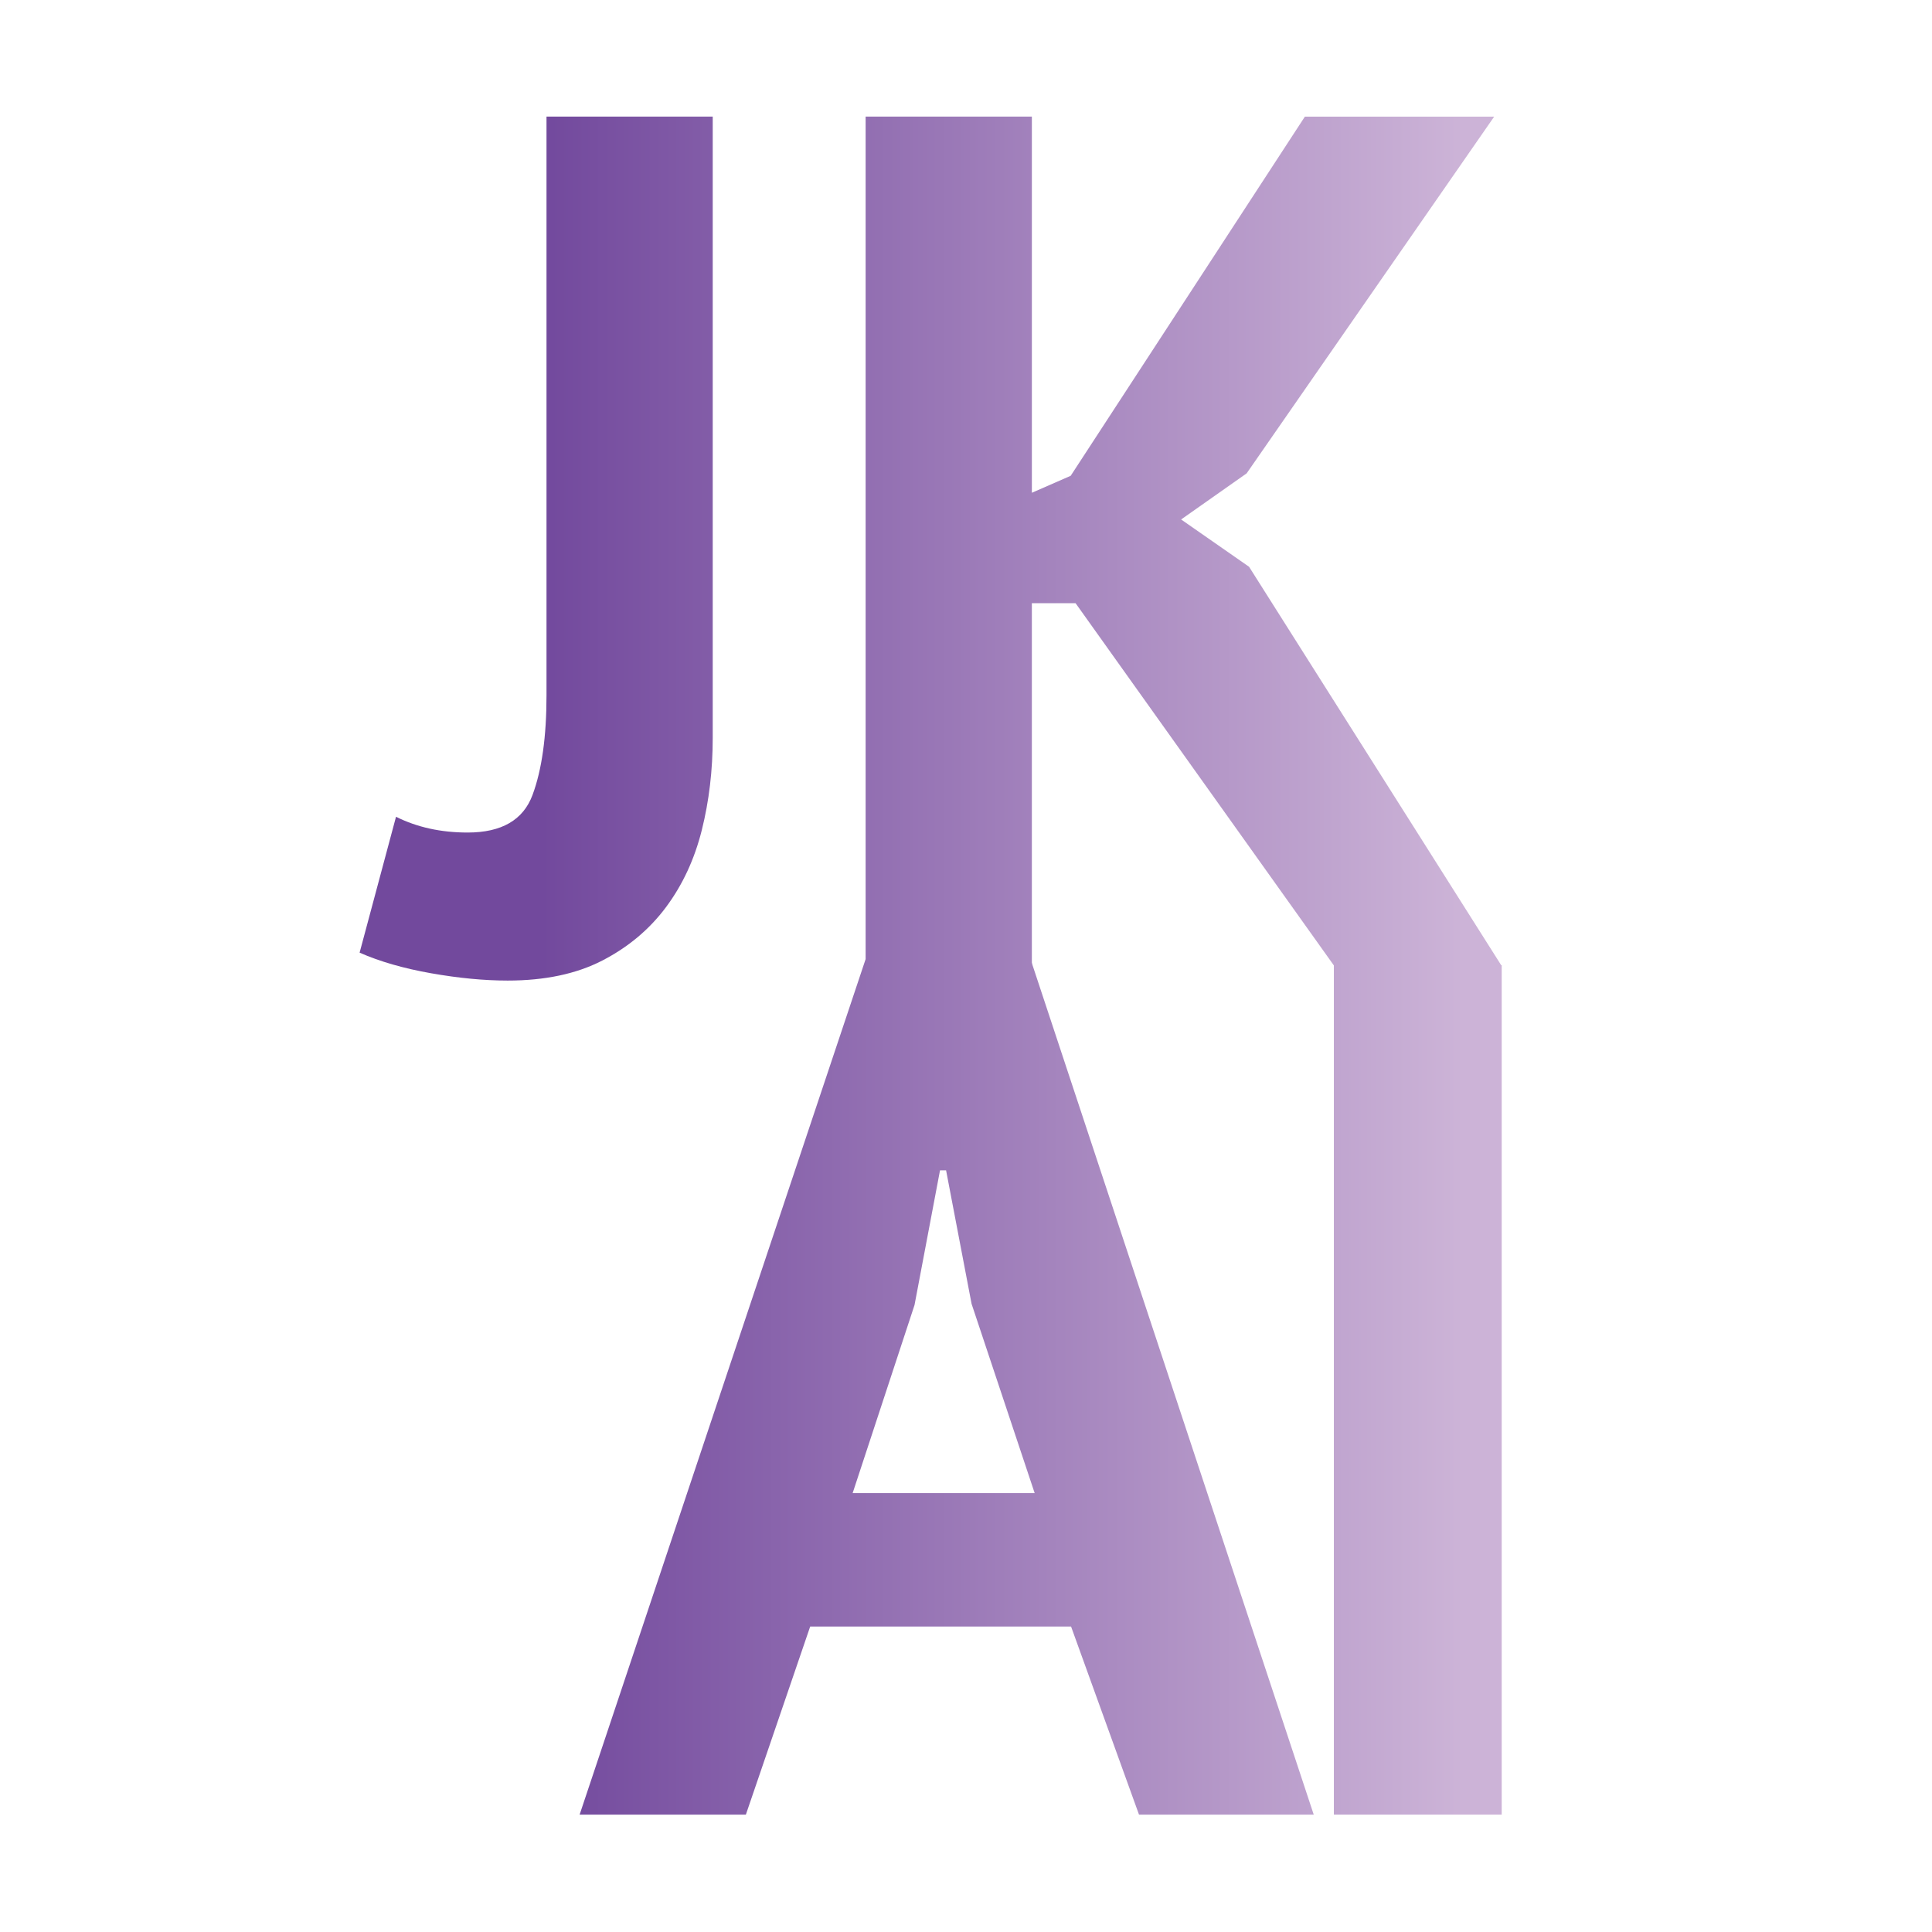
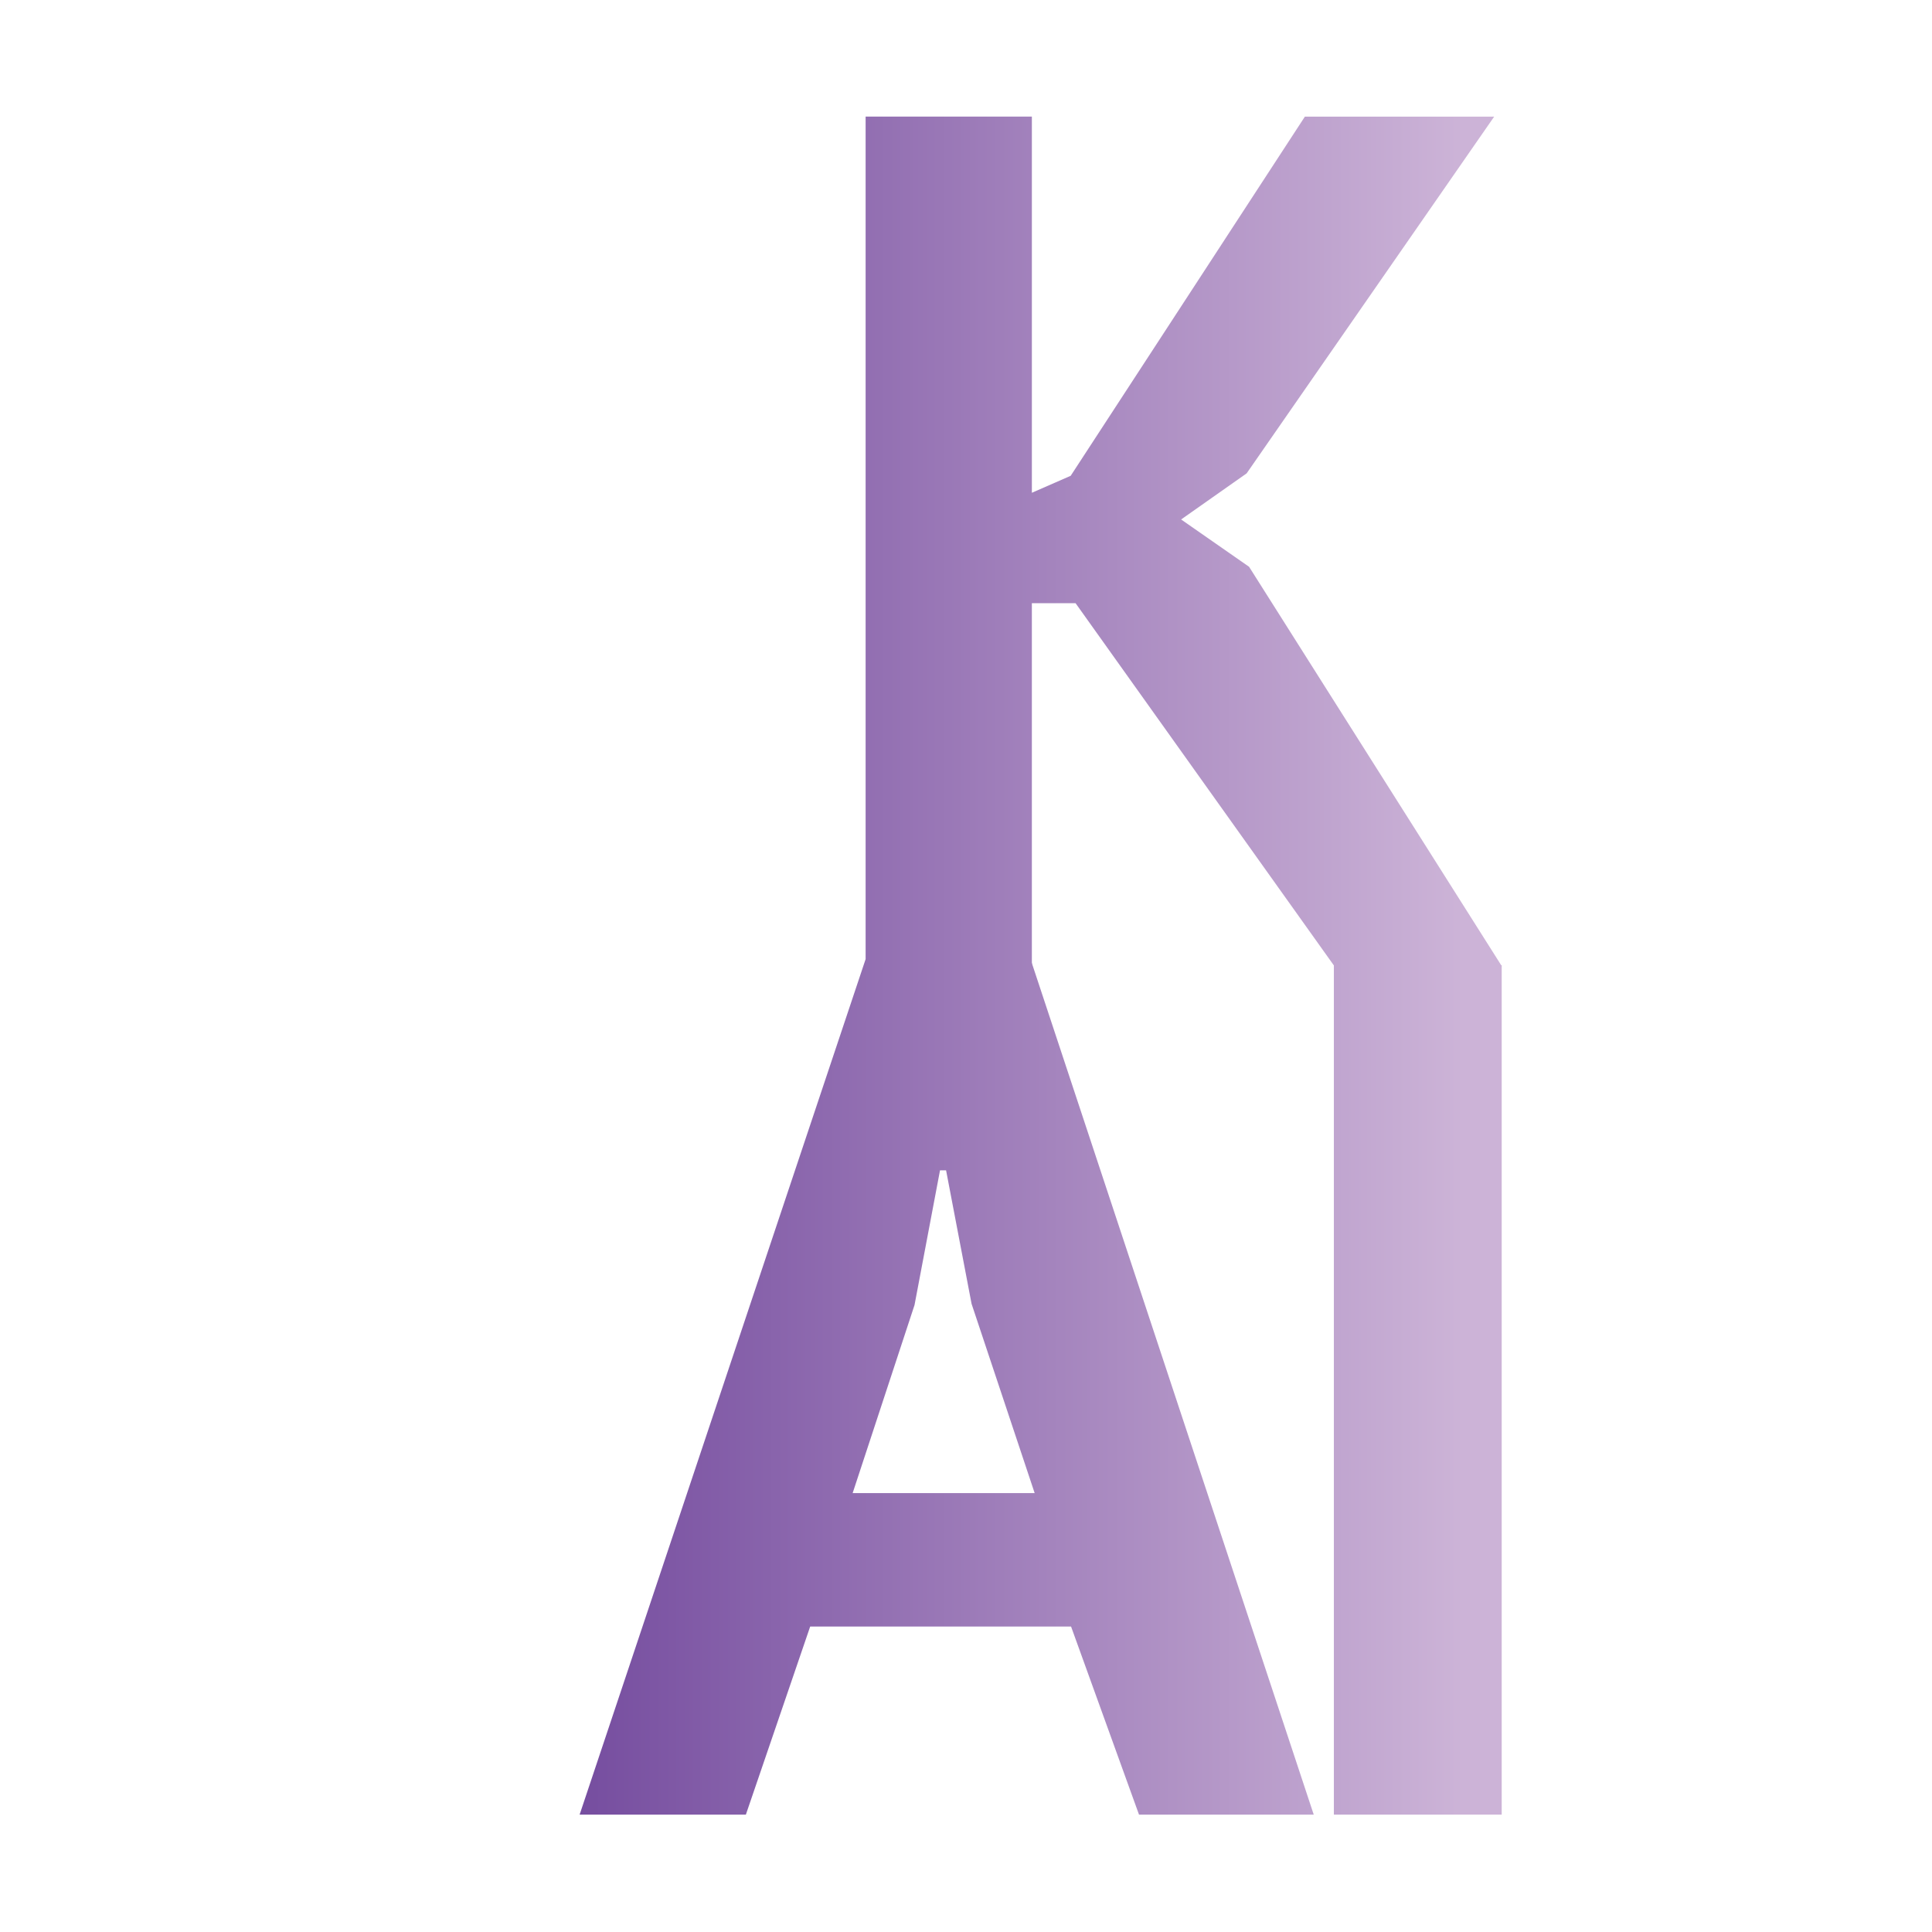
<svg xmlns="http://www.w3.org/2000/svg" xmlns:xlink="http://www.w3.org/1999/xlink" id="Layer_1" version="1.1" viewBox="0 0 1024 1024">
  <defs>
    <style>
      .st0 {
        fill: url(#linear-gradient2);
      }

      .st1 {
        fill: url(#linear-gradient1);
      }

      .st2 {
        fill: url(#linear-gradient3);
      }

      .st3 {
        fill: #231f20;
      }

      .st4 {
        fill: url(#linear-gradient);
      }

      .st5 {
        display: none;
      }
    </style>
    <linearGradient id="linear-gradient" x1="194.95" y1="290.76" x2="772.55" y2="290.76" gradientUnits="userSpaceOnUse">
      <stop offset=".16" stop-color="#72499d" />
      <stop offset="1" stop-color="#ccb3d7" />
    </linearGradient>
    <linearGradient id="linear-gradient1" y1="286.9" x2="772.55" y2="286.9" xlink:href="#linear-gradient" />
    <linearGradient id="linear-gradient2" y1="735.09" x2="772.55" y2="735.09" xlink:href="#linear-gradient" />
    <linearGradient id="linear-gradient3" x1="194.95" y1="736.7" x2="772.55" y2="736.7" xlink:href="#linear-gradient" />
  </defs>
  <g class="st5">
    <g>
      <path class="st3" d="M267.09,298.67h22.08v82.53c0,4.3-.48,8.38-1.45,12.25-.97,3.87-2.55,7.28-4.75,10.24-2.2,2.96-5.02,5.32-8.46,7.09-3.44,1.77-7.63,2.66-12.57,2.66-3.12,0-6.5-.32-10.16-.97-3.65-.65-6.82-1.56-9.51-2.74l4.84-18.05c2.79,1.4,5.96,2.1,9.51,2.1,4.51,0,7.39-1.67,8.62-5,1.23-3.33,1.85-7.74,1.85-13.22v-76.89Z" />
      <path class="st3" d="M337.37,363.3h-5.8v48.2h-22.08v-112.83h22.08v49.97l5.16-2.26,31.11-47.71h25.15l-32.88,47.39-8.7,6.13,9.03,6.29,33.56,53.03h-22.24l-34.37-48.2Z" />
    </g>
    <path class="st3" d="M336.78,499.25h-34.66l-8.54,24.98h-22.08l37.99-113.64h21.91l37.62,113.64h-23.21l-9.03-24.98ZM307.76,481.52h24.18l-8.38-25.15-3.39-17.73h-.81l-3.39,17.89-8.22,24.98Z" />
    <path class="st3" d="M371.69,411.4h22.29v112.83h-22.29v-112.83Z" />
  </g>
  <g>
    <g>
-       <path class="st4" d="M289.65,61.8h88.11v329.29c0,17.15-1.93,33.45-5.79,48.88-3.86,15.43-10.19,29.05-18.97,40.84-8.79,11.8-20.05,21.22-33.77,28.3-13.73,7.08-30.45,10.61-50.16,10.61-12.44,0-25.95-1.29-40.52-3.86-14.58-2.57-27.22-6.21-37.95-10.93l19.3-72.03c11.14,5.58,23.8,8.36,37.95,8.36,18.01,0,29.47-6.64,34.41-19.94,4.93-13.28,7.4-30.87,7.4-52.74V61.8Z" />
      <path class="st1" d="M570.06,319.7h-23.15v192.3h-88.11V61.8h88.11v199.38l20.58-9,124.13-190.37h100.33l-131.2,189.08-34.73,24.44,36.02,25.08,133.89,211.59h-88.74l-137.12-192.3Z" />
    </g>
    <path class="st0" d="M567.69,862.11h-138.28l-34.09,99.69h-88.11l151.58-453.42h87.42l150.1,453.42h-92.61l-36.01-99.69ZM451.92,791.37h96.47l-33.44-100.33-13.51-70.75h-3.21l-13.51,71.39-32.8,99.69Z" />
    <path class="st2" d="M706.98,511.59h88.95v450.2h-88.95v-450.2Z" />
  </g>
</svg>